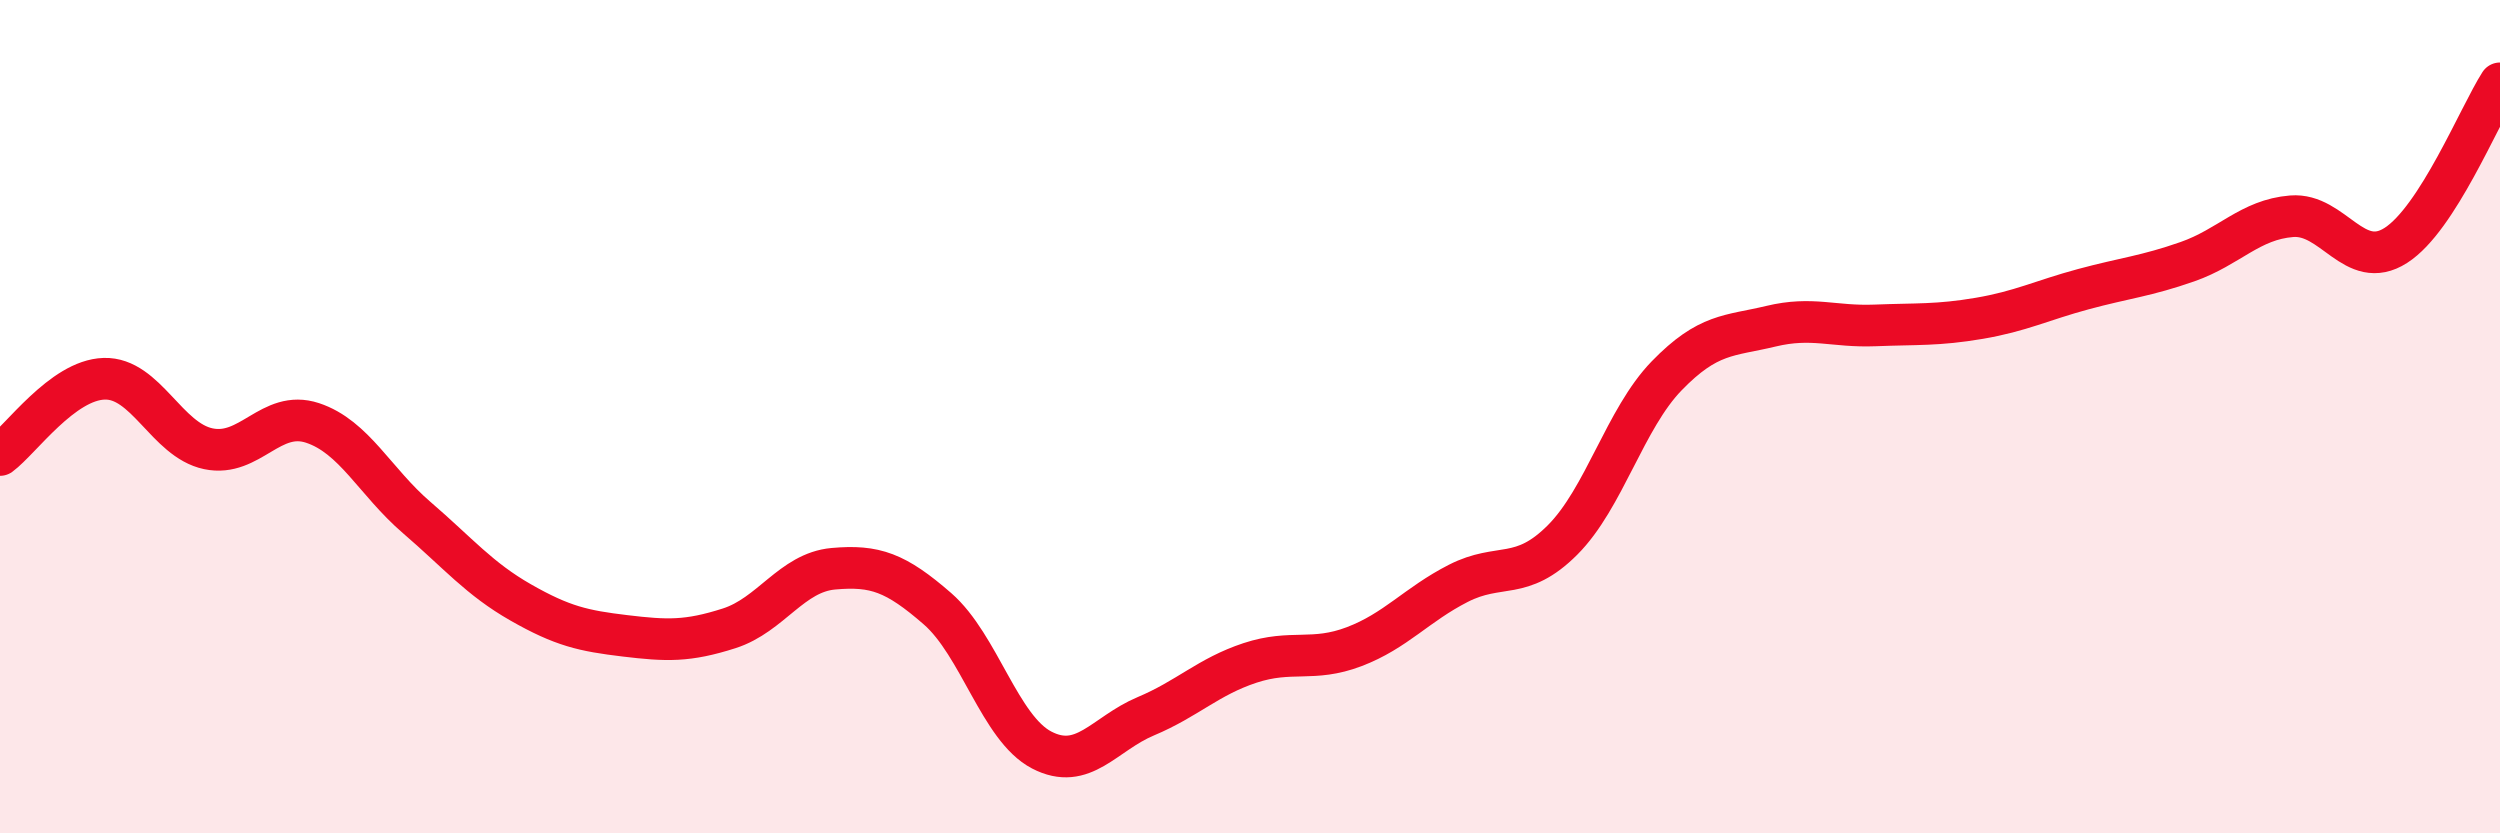
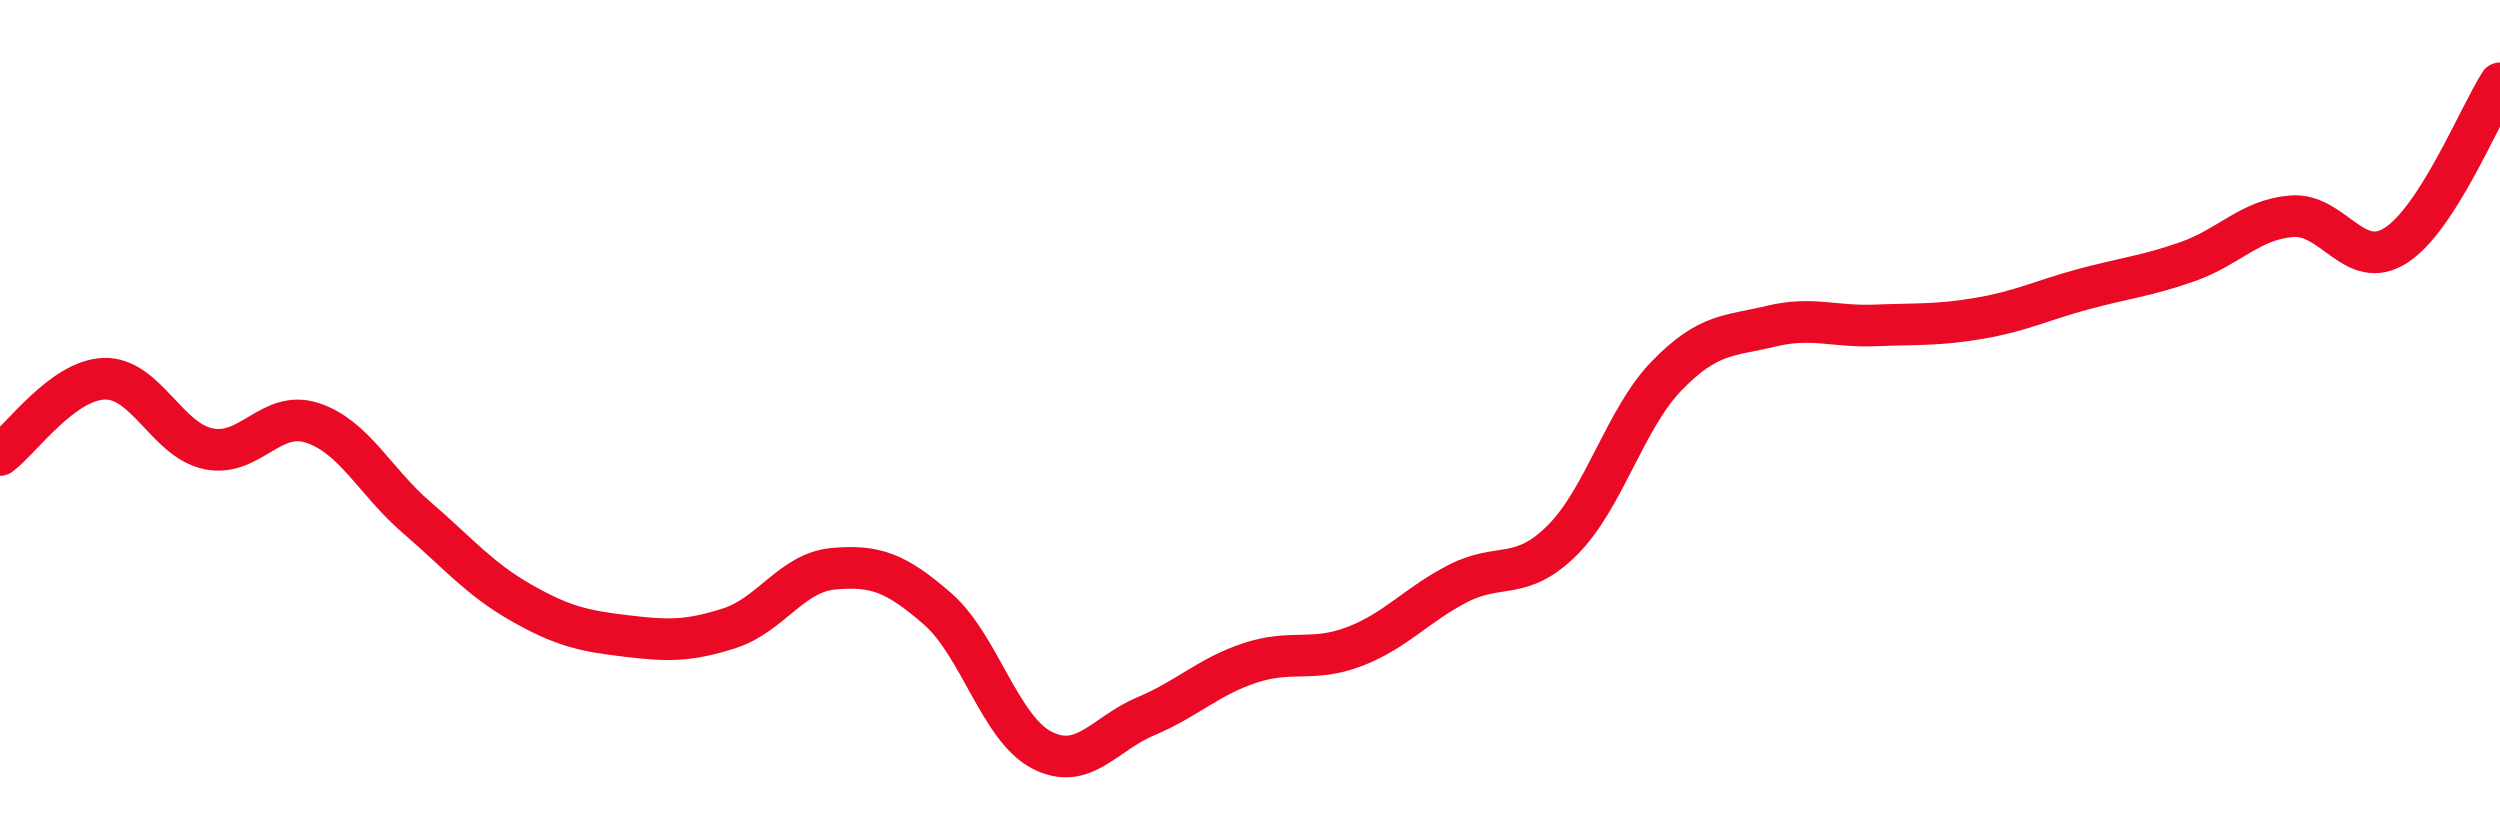
<svg xmlns="http://www.w3.org/2000/svg" width="60" height="20" viewBox="0 0 60 20">
-   <path d="M 0,10.92 C 0.5,10.55 1.5,9.12 2.5,9.09 C 3.5,9.06 4,10.56 5,10.77 C 6,10.98 6.5,9.82 7.5,10.15 C 8.5,10.48 9,11.56 10,12.42 C 11,13.28 11.5,13.89 12.5,14.46 C 13.5,15.03 14,15.14 15,15.26 C 16,15.38 16.5,15.4 17.5,15.08 C 18.5,14.76 19,13.74 20,13.65 C 21,13.56 21.5,13.74 22.5,14.61 C 23.5,15.48 24,17.48 25,18 C 26,18.52 26.5,17.61 27.5,17.19 C 28.5,16.77 29,16.24 30,15.91 C 31,15.58 31.5,15.9 32.5,15.52 C 33.5,15.14 34,14.51 35,14 C 36,13.49 36.5,13.96 37.5,12.96 C 38.5,11.96 39,10.05 40,9.02 C 41,7.99 41.5,8.07 42.5,7.83 C 43.5,7.59 44,7.85 45,7.81 C 46,7.77 46.5,7.81 47.5,7.64 C 48.5,7.47 49,7.21 50,6.94 C 51,6.67 51.5,6.63 52.5,6.28 C 53.5,5.93 54,5.27 55,5.19 C 56,5.11 56.5,6.53 57.5,5.89 C 58.5,5.25 59.5,2.78 60,2L60 20L0 20Z" fill="#EB0A25" opacity="0.1" stroke-linecap="round" stroke-linejoin="round" />
  <path d="M 0,10.92 C 0.5,10.55 1.5,9.12 2.5,9.09 C 3.5,9.06 4,10.56 5,10.77 C 6,10.98 6.5,9.82 7.5,10.15 C 8.5,10.48 9,11.56 10,12.42 C 11,13.28 11.5,13.89 12.5,14.46 C 13.5,15.03 14,15.14 15,15.26 C 16,15.38 16.5,15.4 17.5,15.08 C 18.5,14.76 19,13.74 20,13.65 C 21,13.56 21.5,13.74 22.5,14.61 C 23.5,15.48 24,17.48 25,18 C 26,18.52 26.5,17.61 27.5,17.19 C 28.5,16.77 29,16.24 30,15.91 C 31,15.58 31.5,15.9 32.5,15.52 C 33.5,15.14 34,14.51 35,14 C 36,13.49 36.5,13.96 37.5,12.96 C 38.5,11.96 39,10.05 40,9.02 C 41,7.99 41.5,8.07 42.5,7.83 C 43.5,7.59 44,7.85 45,7.81 C 46,7.77 46.5,7.81 47.5,7.64 C 48.5,7.47 49,7.21 50,6.94 C 51,6.67 51.5,6.63 52.5,6.28 C 53.5,5.93 54,5.27 55,5.19 C 56,5.11 56.5,6.53 57.5,5.89 C 58.5,5.25 59.5,2.78 60,2" stroke="#EB0A25" stroke-width="1" fill="none" stroke-linecap="round" stroke-linejoin="round" />
</svg>